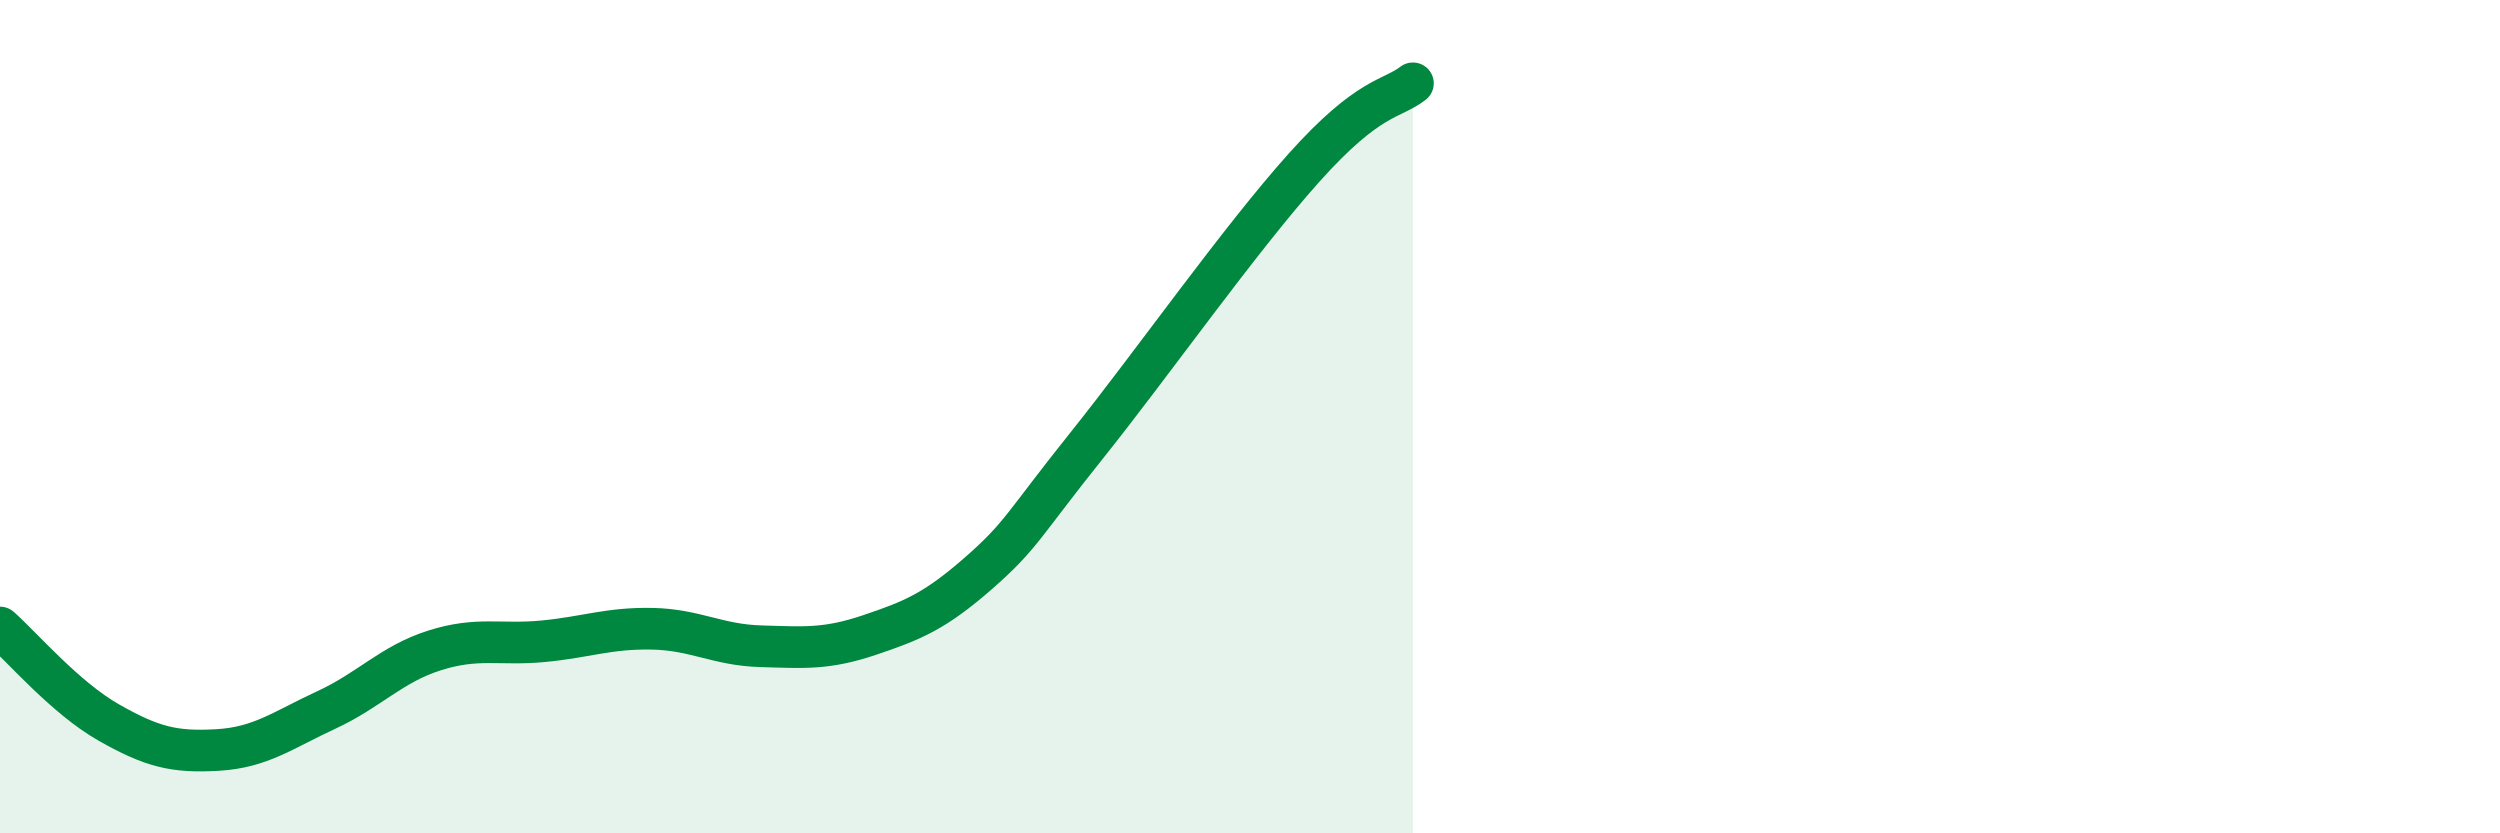
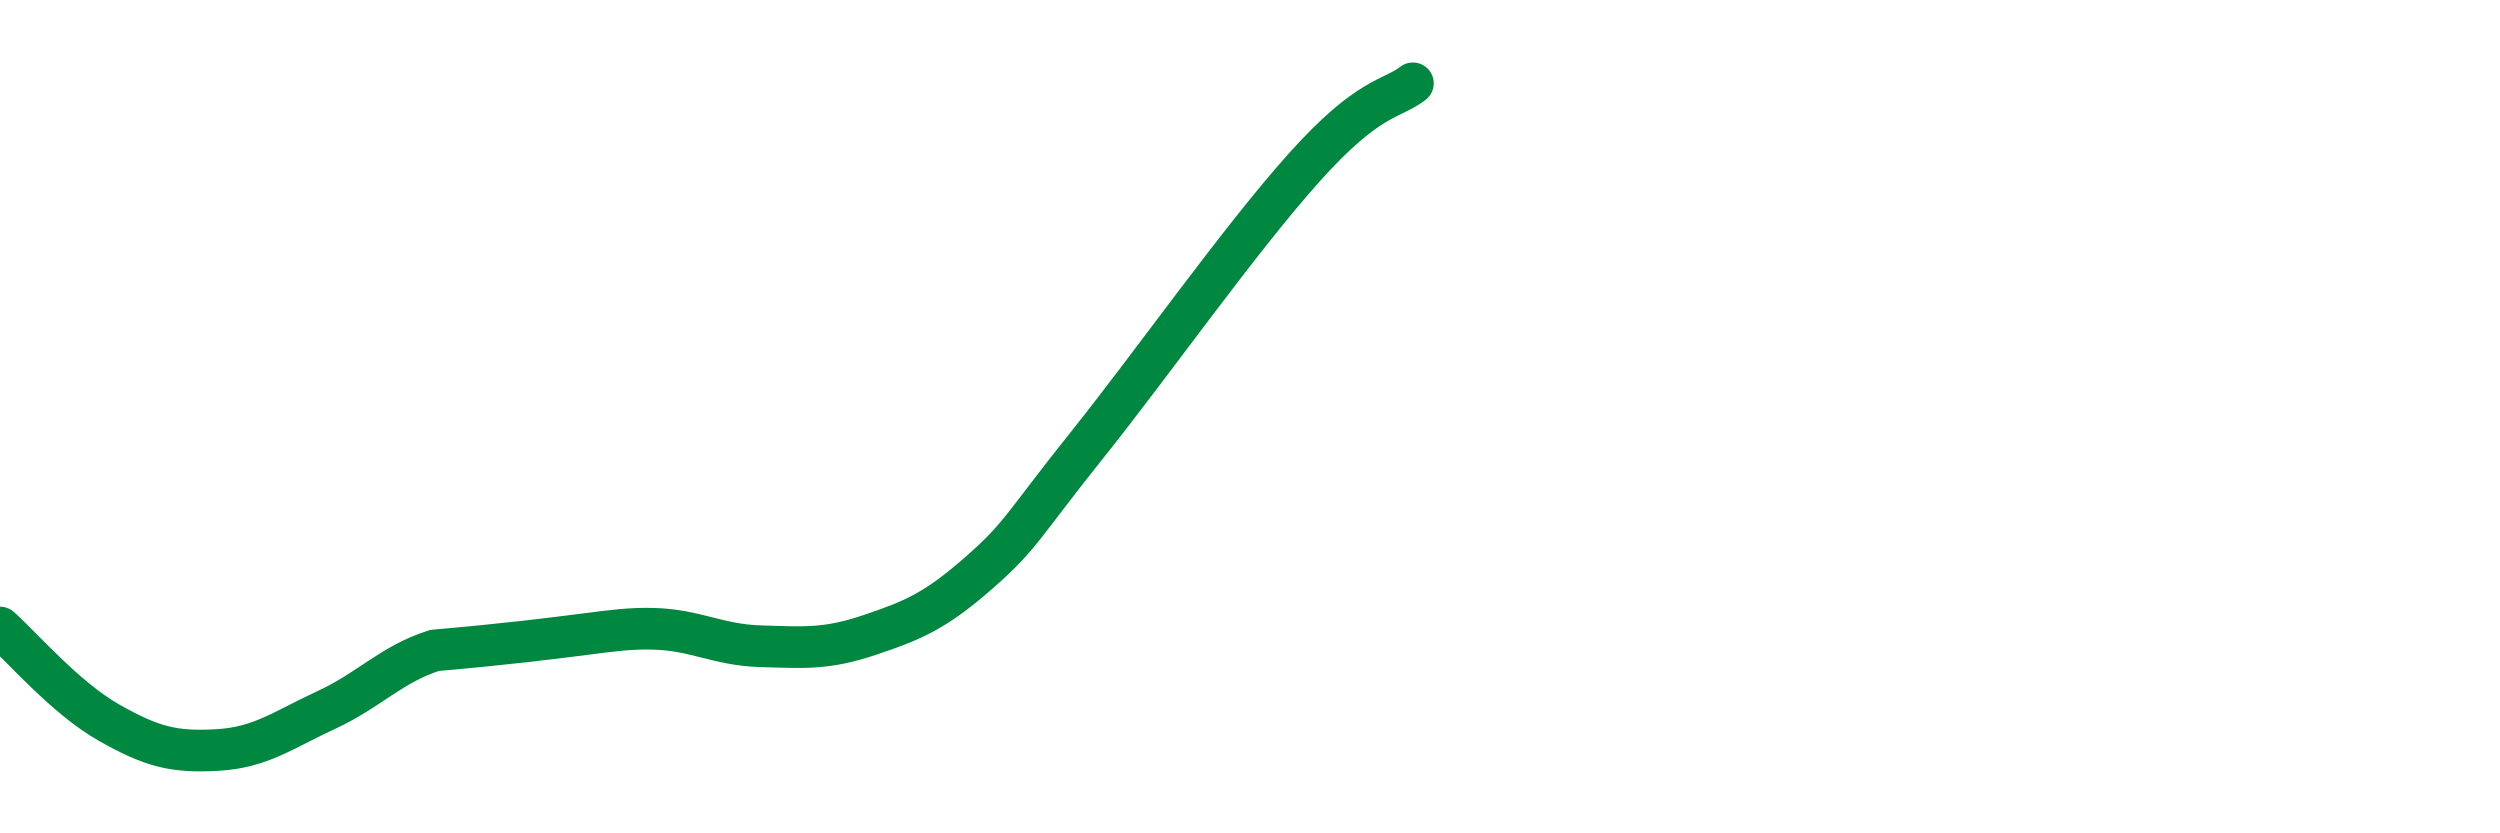
<svg xmlns="http://www.w3.org/2000/svg" width="60" height="20" viewBox="0 0 60 20">
-   <path d="M 0,15.06 C 0.52,15.52 1.57,16.75 2.61,17.34 C 3.65,17.93 4.18,18.06 5.22,18 C 6.26,17.94 6.79,17.52 7.83,17.04 C 8.87,16.56 9.39,15.94 10.43,15.61 C 11.47,15.28 12,15.49 13.04,15.39 C 14.08,15.29 14.61,15.07 15.65,15.09 C 16.69,15.11 17.22,15.48 18.26,15.51 C 19.3,15.54 19.83,15.59 20.87,15.24 C 21.91,14.89 22.44,14.67 23.48,13.76 C 24.52,12.85 24.53,12.63 26.09,10.68 C 27.65,8.73 29.74,5.76 31.3,4.02 C 32.86,2.28 33.39,2.4 33.91,2L33.91 20L0 20Z" fill="#008740" opacity="0.1" stroke-linecap="round" stroke-linejoin="round" />
-   <path d="M 0,15.06 C 0.52,15.52 1.57,16.75 2.61,17.34 C 3.65,17.93 4.18,18.06 5.22,18 C 6.26,17.94 6.79,17.52 7.83,17.04 C 8.87,16.56 9.39,15.94 10.43,15.61 C 11.47,15.28 12,15.49 13.04,15.39 C 14.08,15.29 14.61,15.07 15.65,15.09 C 16.69,15.11 17.22,15.48 18.26,15.51 C 19.3,15.54 19.83,15.59 20.87,15.24 C 21.91,14.89 22.44,14.67 23.48,13.76 C 24.52,12.85 24.53,12.63 26.09,10.68 C 27.65,8.73 29.74,5.76 31.3,4.02 C 32.86,2.28 33.39,2.4 33.91,2" stroke="#008740" stroke-width="1" fill="none" stroke-linecap="round" stroke-linejoin="round" />
+   <path d="M 0,15.06 C 0.52,15.52 1.57,16.75 2.61,17.34 C 3.65,17.93 4.18,18.06 5.22,18 C 6.26,17.94 6.79,17.52 7.83,17.04 C 8.87,16.56 9.39,15.94 10.43,15.61 C 14.08,15.29 14.61,15.07 15.65,15.09 C 16.69,15.11 17.22,15.48 18.26,15.51 C 19.3,15.54 19.83,15.59 20.87,15.24 C 21.91,14.89 22.44,14.67 23.48,13.76 C 24.52,12.85 24.53,12.63 26.09,10.68 C 27.65,8.73 29.74,5.76 31.3,4.02 C 32.86,2.28 33.39,2.4 33.91,2" stroke="#008740" stroke-width="1" fill="none" stroke-linecap="round" stroke-linejoin="round" />
</svg>